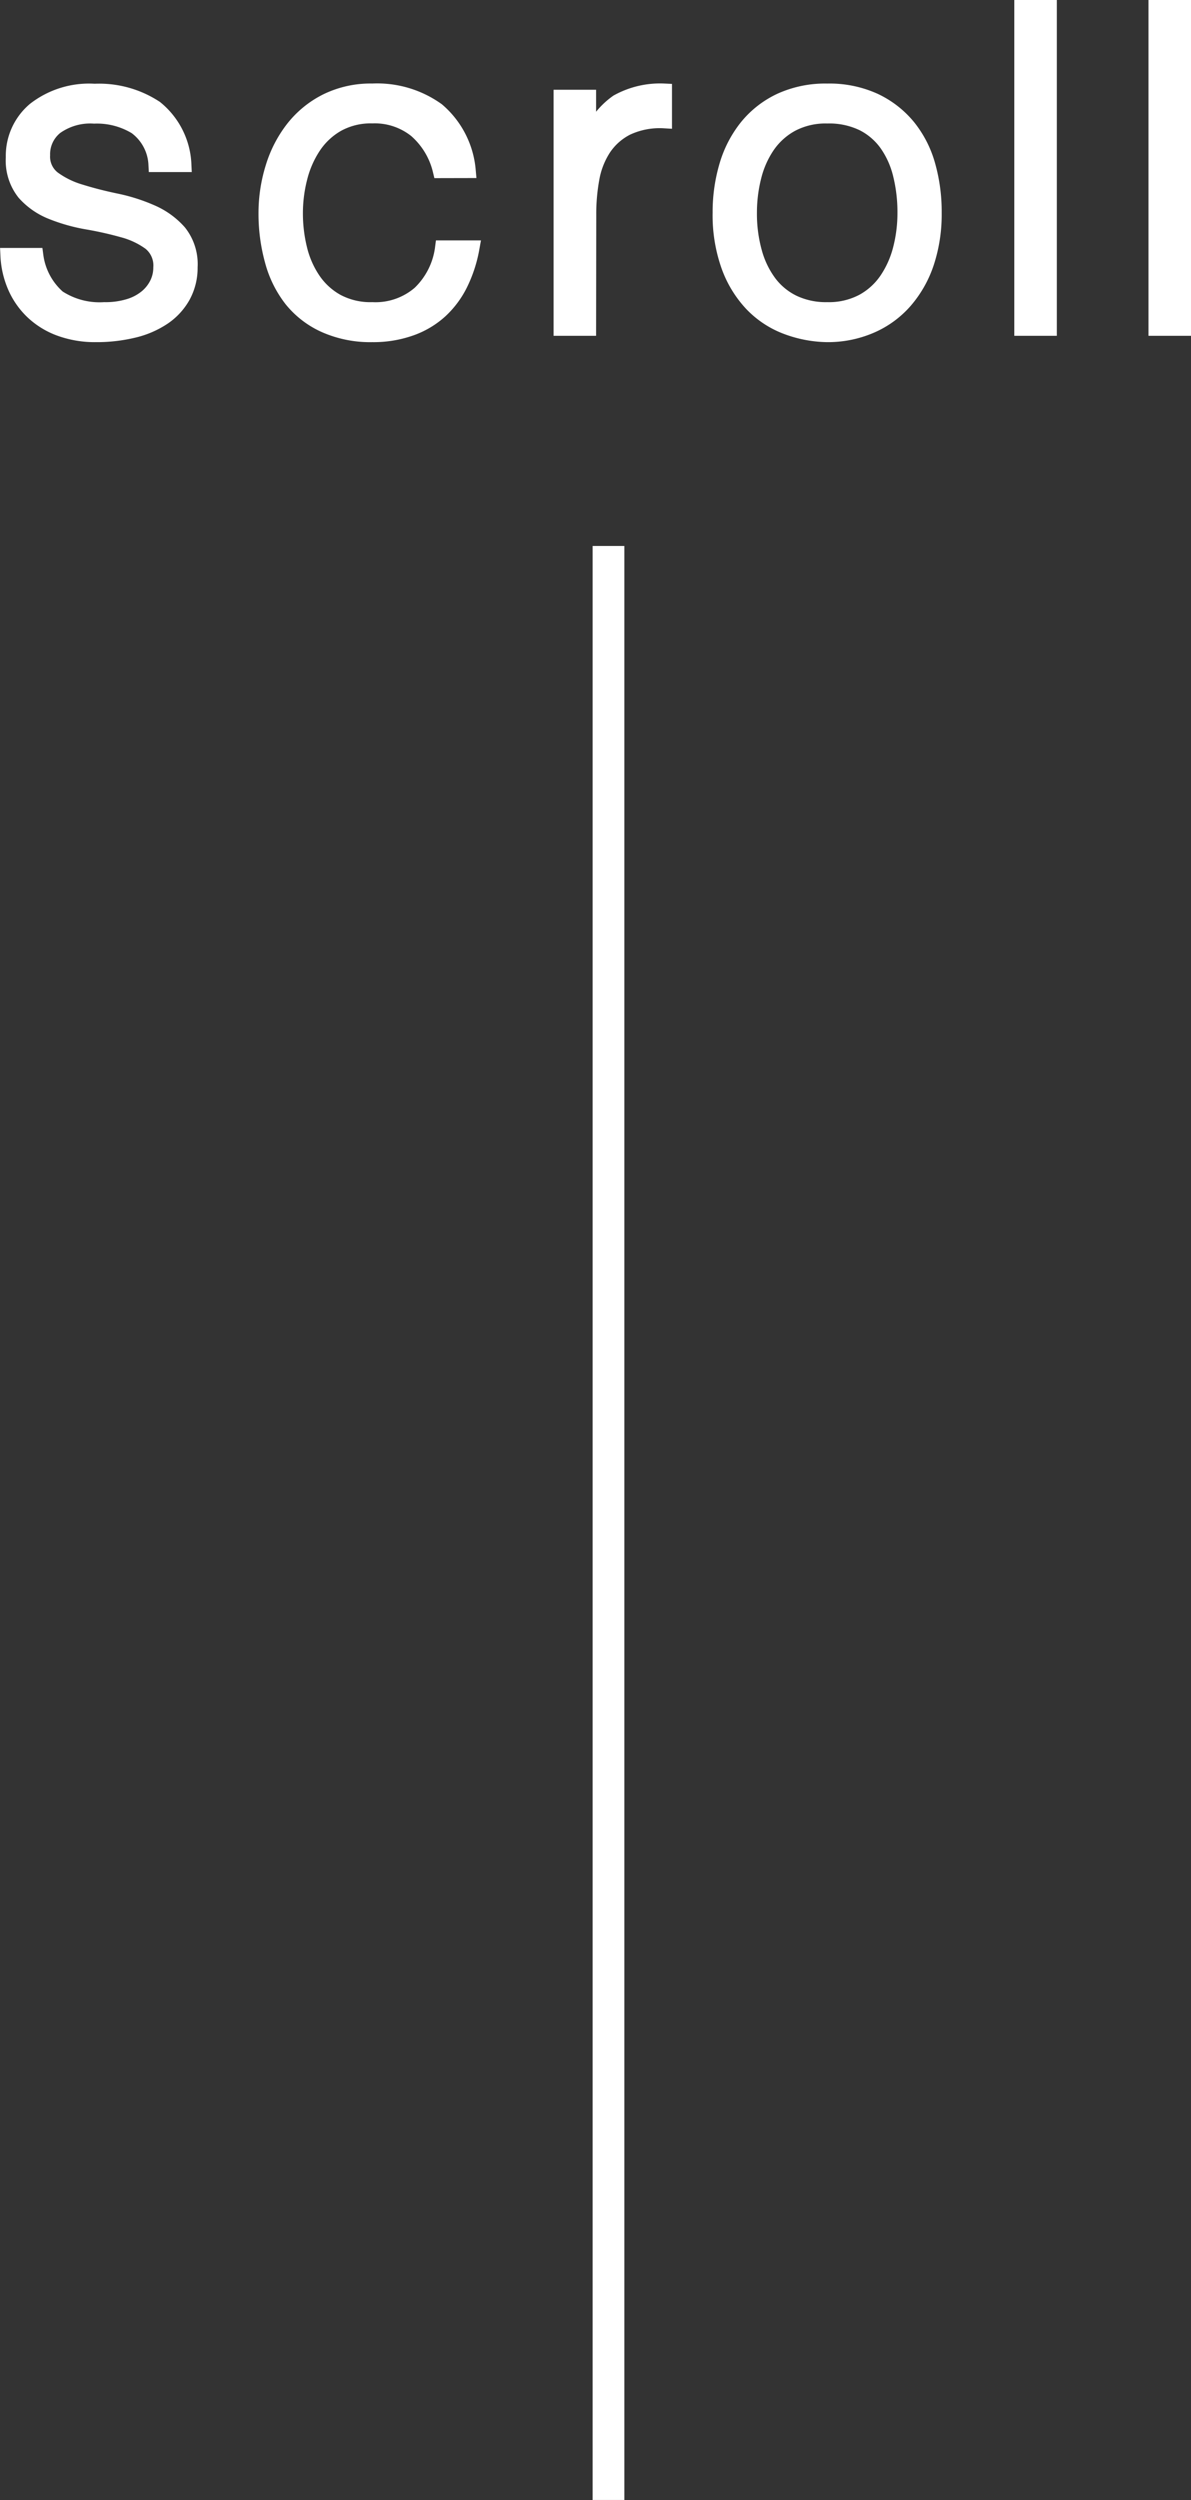
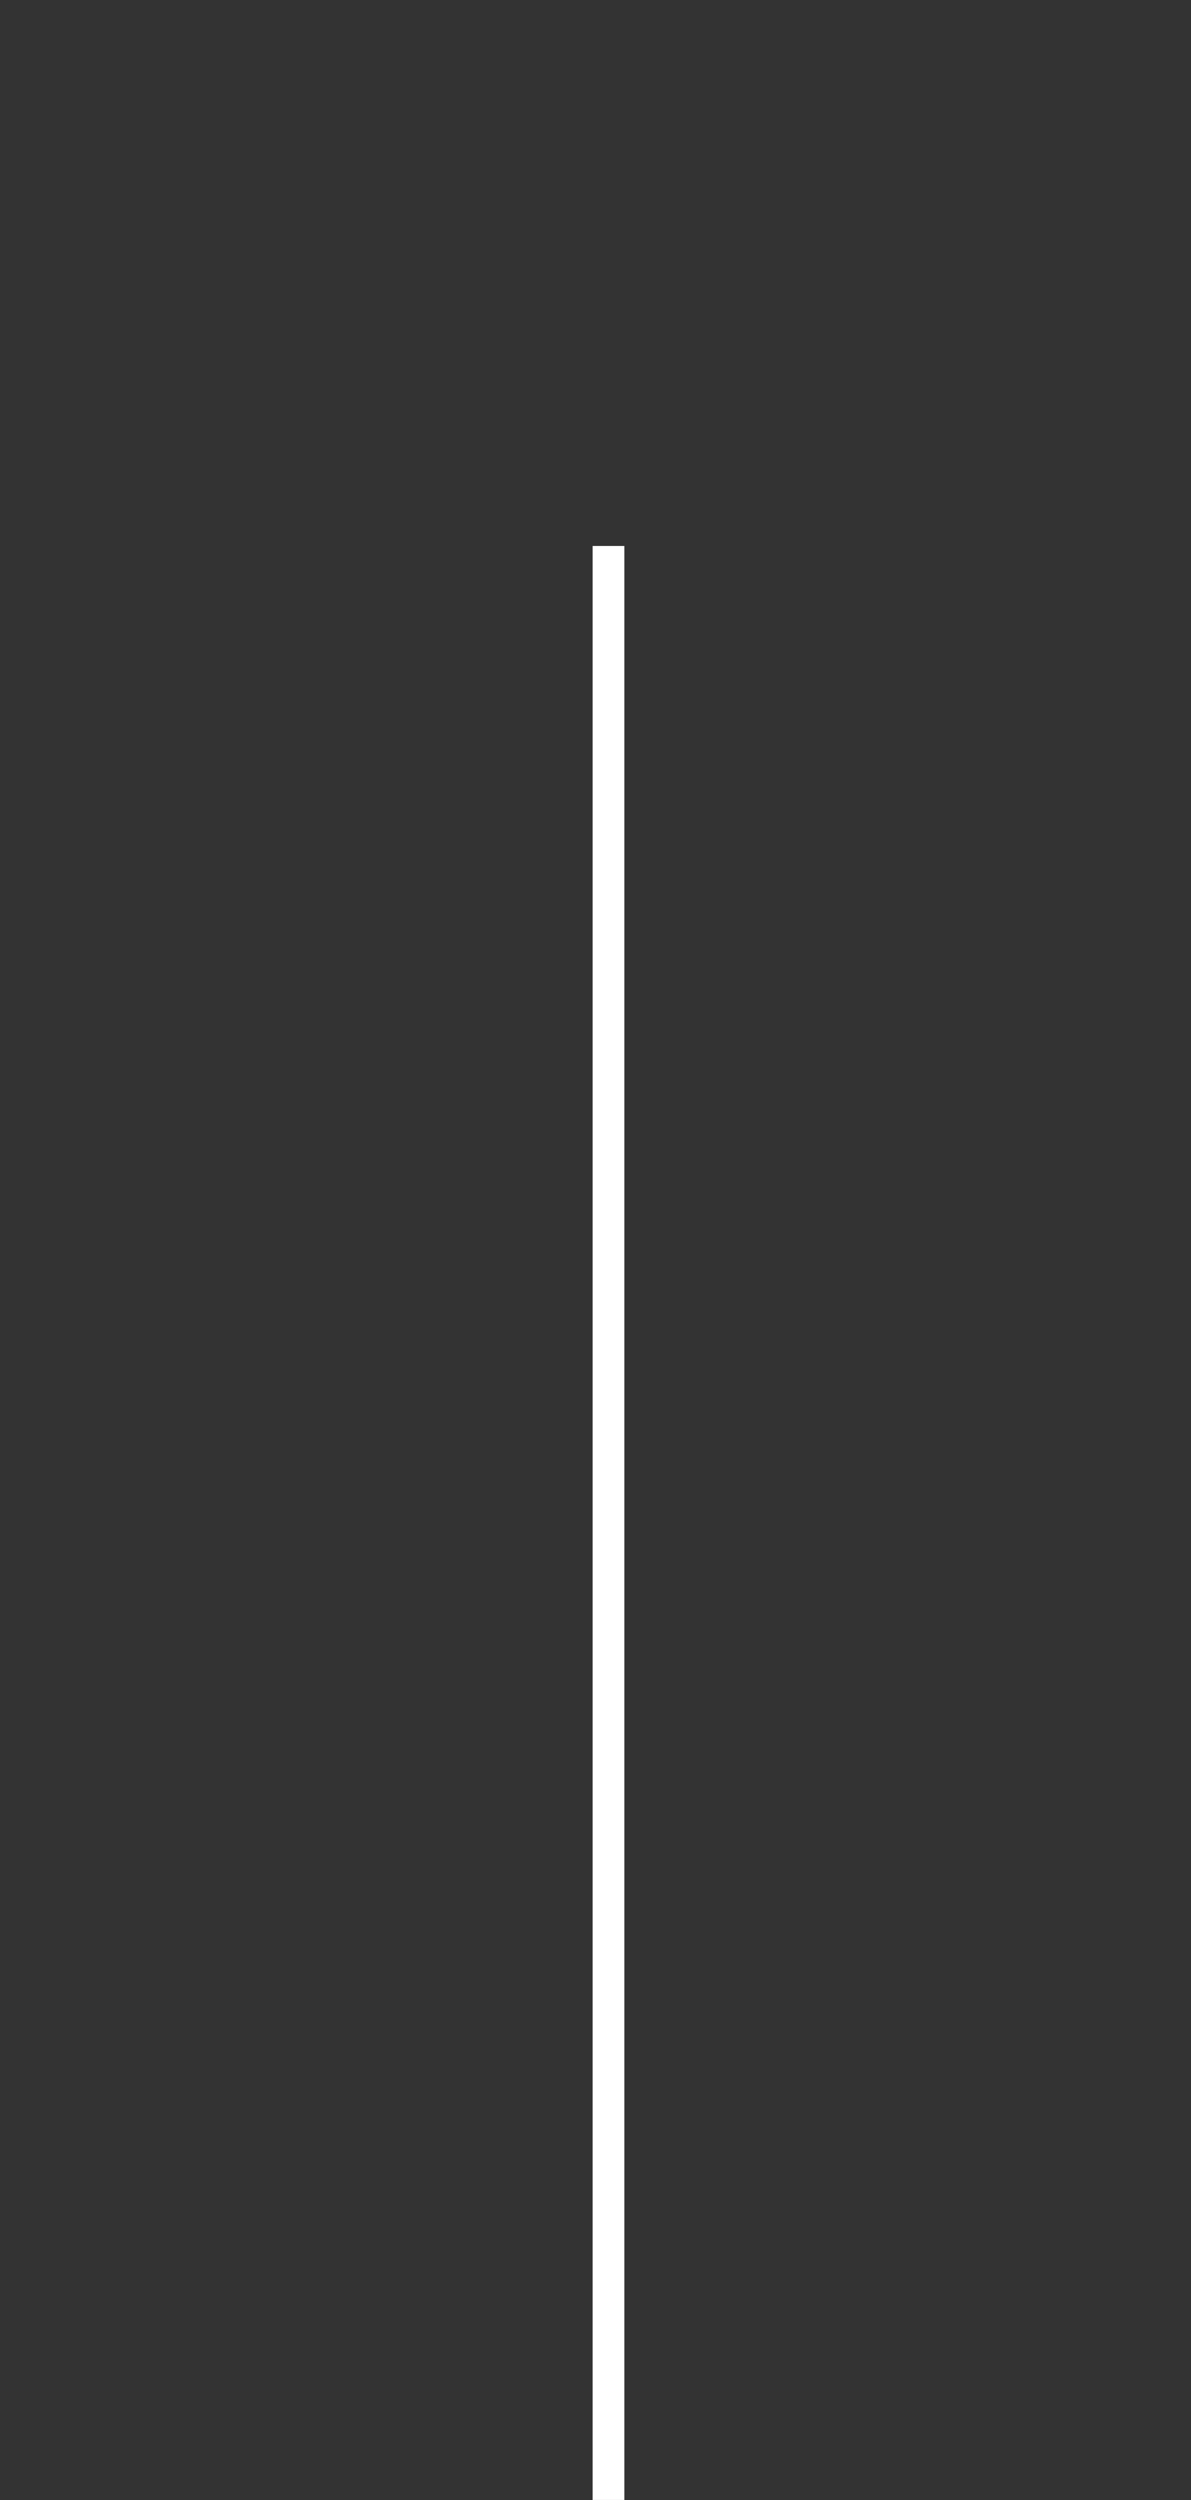
<svg xmlns="http://www.w3.org/2000/svg" width="37.53" height="78.768" viewBox="0 0 37.53 78.768">
  <rect x="0" y="0" width="37.53" height="78.768" fill="#333333" stroke="none" />
  <g id="グループ_8061" data-name="グループ 8061" transform="translate(12.728 9.414)">
-     <path id="パス_205637" data-name="パス 205637" d="M-17.9-2.268a2.132,2.132,0,0,0,.707,1.323,2.4,2.4,0,0,0,1.463.385,2.533,2.533,0,0,0,.8-.112,1.6,1.6,0,0,0,.553-.3,1.3,1.3,0,0,0,.329-.427,1.169,1.169,0,0,0,.112-.5.928.928,0,0,0-.343-.791,2.589,2.589,0,0,0-.861-.406,11.087,11.087,0,0,0-1.12-.252,5.479,5.479,0,0,1-1.12-.315,2.243,2.243,0,0,1-.861-.6,1.626,1.626,0,0,1-.343-1.106,1.89,1.89,0,0,1,.665-1.491,2.772,2.772,0,0,1,1.883-.581,3.214,3.214,0,0,1,1.911.525,2.4,2.4,0,0,1,.889,1.757h-.854a1.57,1.57,0,0,0-.637-1.183,2.372,2.372,0,0,0-1.323-.343,1.885,1.885,0,0,0-1.218.343,1.109,1.109,0,0,0-.42.9.881.881,0,0,0,.343.749,2.8,2.8,0,0,0,.861.42q.518.161,1.12.287a5.517,5.517,0,0,1,1.12.357,2.451,2.451,0,0,1,.861.623,1.6,1.6,0,0,1,.343,1.092A1.841,1.841,0,0,1-13.265-1a1.95,1.95,0,0,1-.616.665,2.865,2.865,0,0,1-.931.4A4.935,4.935,0,0,1-16,.2,3.2,3.2,0,0,1-17.136.007a2.477,2.477,0,0,1-.847-.525,2.421,2.421,0,0,1-.546-.784,2.761,2.761,0,0,1-.224-.966Zm12.768-2.7A2.439,2.439,0,0,0-5.9-6.237a2.092,2.092,0,0,0-1.386-.455,2.181,2.181,0,0,0-1.106.266,2.239,2.239,0,0,0-.756.707,3.185,3.185,0,0,0-.434.994,4.519,4.519,0,0,0-.14,1.113,4.715,4.715,0,0,0,.133,1.12,2.994,2.994,0,0,0,.427.98,2.2,2.2,0,0,0,.756.693,2.258,2.258,0,0,0,1.12.259,2.145,2.145,0,0,0,1.505-.518,2.409,2.409,0,0,0,.721-1.428h.9a4.218,4.218,0,0,1-.357,1.1,2.9,2.9,0,0,1-.63.854A2.708,2.708,0,0,1-6.069,0,3.51,3.51,0,0,1-7.287.2,3.516,3.516,0,0,1-8.785-.1,2.825,2.825,0,0,1-9.821-.9a3.391,3.391,0,0,1-.6-1.211,5.534,5.534,0,0,1-.2-1.5A4.821,4.821,0,0,1-10.4-5.061a3.778,3.778,0,0,1,.637-1.225,3.082,3.082,0,0,1,1.043-.847,3.138,3.138,0,0,1,1.435-.315,3.234,3.234,0,0,1,2.037.6A2.794,2.794,0,0,1-4.277-4.97ZM-.483,0h-.84V-7.252h.84v1.358h.028a2.431,2.431,0,0,1,.9-1.211,2.749,2.749,0,0,1,1.463-.343v.91a2.452,2.452,0,0,0-1.176.224A1.934,1.934,0,0,0,0-5.67a2.55,2.55,0,0,0-.378.959,6.182,6.182,0,0,0-.1,1.155ZM7.049.2A3.775,3.775,0,0,1,5.74-.056,2.932,2.932,0,0,1,4.676-.77a3.428,3.428,0,0,1-.721-1.19,4.763,4.763,0,0,1-.266-1.666A5.117,5.117,0,0,1,3.9-5.117a3.521,3.521,0,0,1,.63-1.211,2.99,2.99,0,0,1,1.05-.819,3.375,3.375,0,0,1,1.47-.3,3.41,3.41,0,0,1,1.484.3,3.027,3.027,0,0,1,1.05.812,3.352,3.352,0,0,1,.623,1.211,5.355,5.355,0,0,1,.2,1.5,4.852,4.852,0,0,1-.238,1.568,3.53,3.53,0,0,1-.679,1.2,2.99,2.99,0,0,1-1.064.777A3.4,3.4,0,0,1,7.049.2ZM9.513-3.626a4.953,4.953,0,0,0-.14-1.2A2.852,2.852,0,0,0,8.939-5.8a2.085,2.085,0,0,0-.756-.651,2.455,2.455,0,0,0-1.134-.238,2.3,2.3,0,0,0-1.127.259,2.206,2.206,0,0,0-.763.686,3.016,3.016,0,0,0-.434.98,4.631,4.631,0,0,0-.14,1.141,4.523,4.523,0,0,0,.161,1.239,2.9,2.9,0,0,0,.469.973,2.106,2.106,0,0,0,.77.63A2.41,2.41,0,0,0,7.049-.56,2.3,2.3,0,0,0,8.176-.819a2.18,2.18,0,0,0,.763-.693,3.108,3.108,0,0,0,.434-.98A4.548,4.548,0,0,0,9.513-3.626ZM13.195,0V-10.08h.84V0Zm4.228,0V-10.08h.84V0Z" transform="translate(6.289 0.916)" fill="#fff" stroke="#fff" stroke-width="0.5" />
    <path id="パス_205202" data-name="パス 205202" d="M7541,972.647v61.565" transform="translate(-7534.554 -964.859)" fill="none" stroke="#fff" stroke-width="1" />
  </g>
</svg>